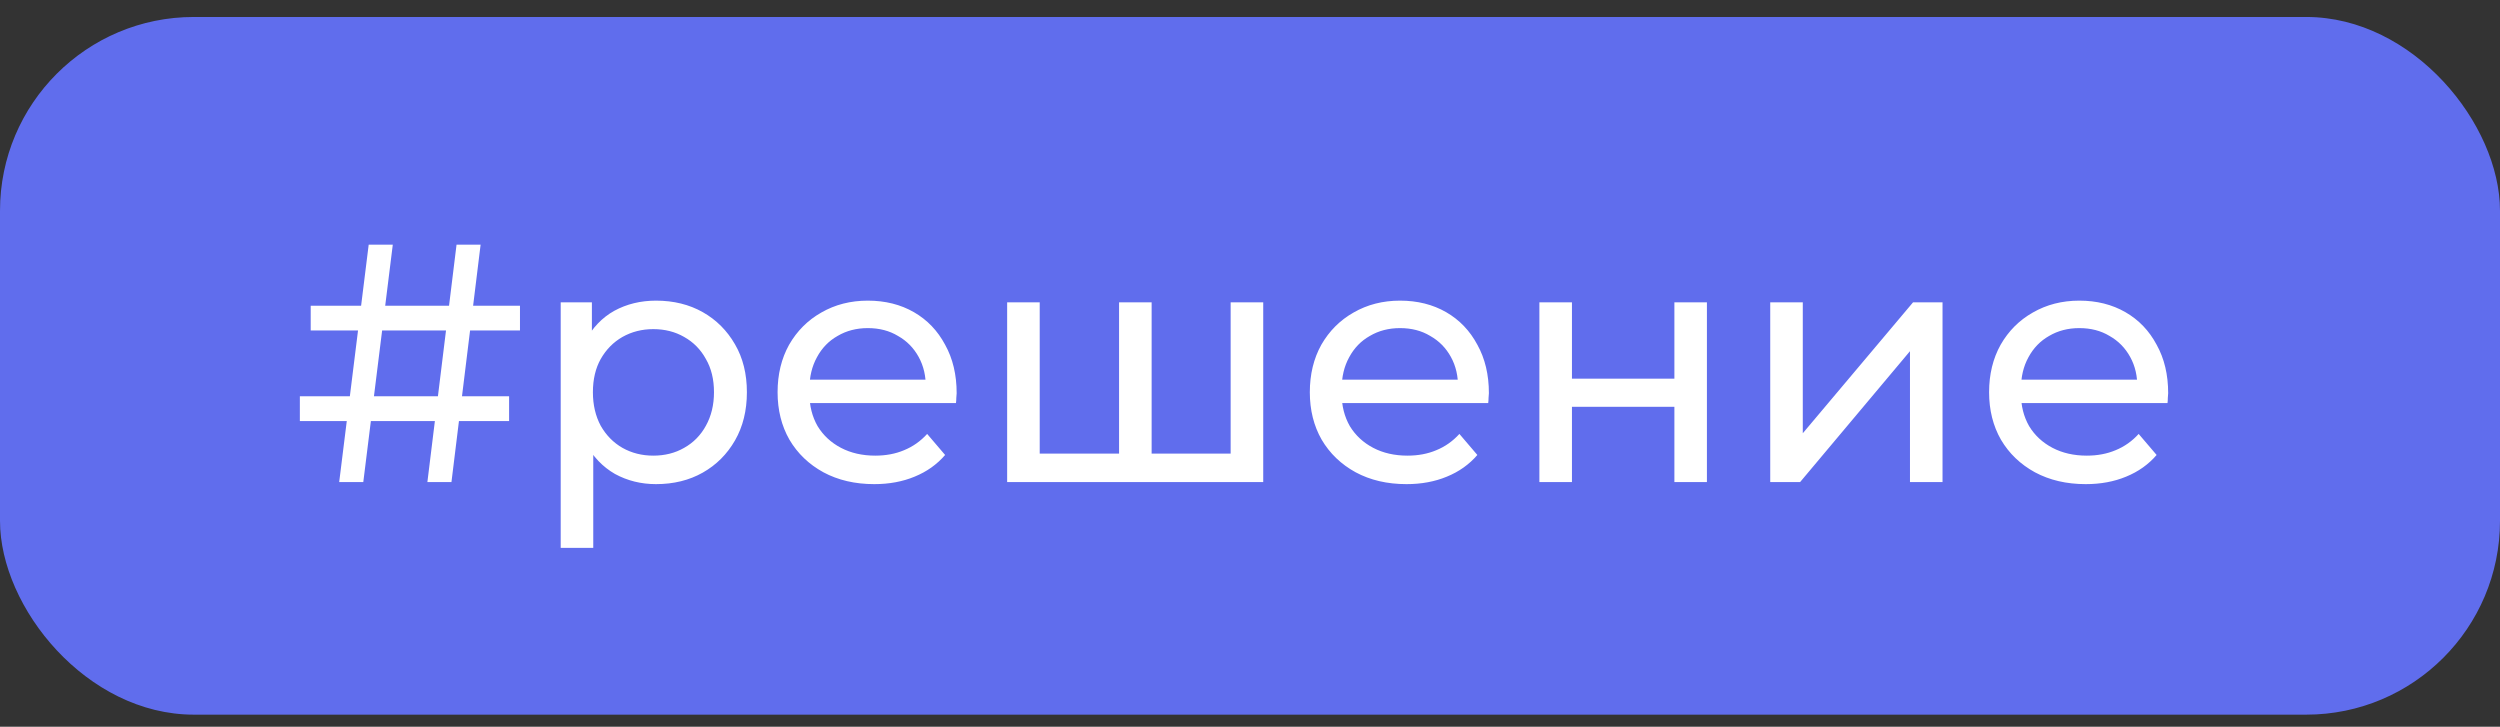
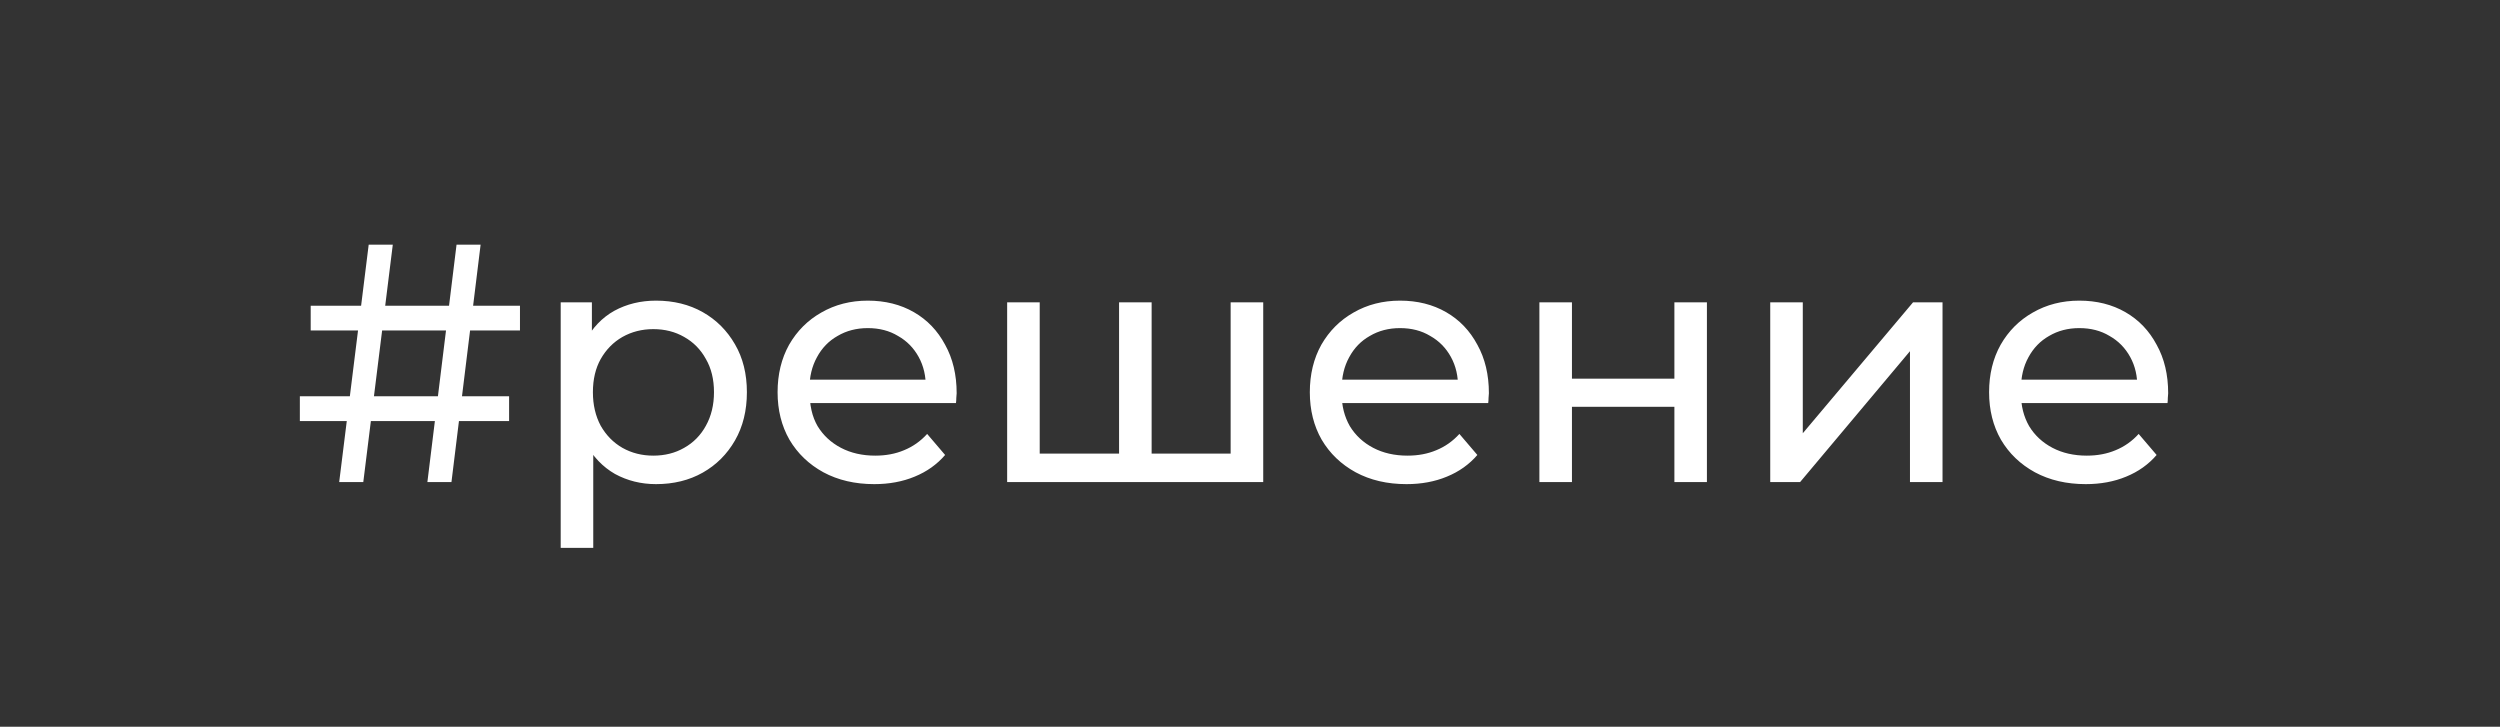
<svg xmlns="http://www.w3.org/2000/svg" width="86" height="25" viewBox="0 0 86 25" fill="none">
  <rect x="0" y="0" width="86" height="25" fill="#333333" stroke="none" />
-   <rect y="0.584" width="86" height="24" rx="6.667" fill="#606DED" />
-   <path d="M14.702 16.584L15.705 8.417H16.533L15.53 16.584H14.702ZM10.315 14.484V13.632H17.513V14.484H10.315ZM11.668 16.584L12.683 8.417H13.512L12.497 16.584H11.668ZM10.688 11.369V10.517H17.887V11.369H10.688ZM22.567 16.654C22.053 16.654 21.583 16.537 21.155 16.304C20.735 16.063 20.396 15.709 20.14 15.242C19.891 14.776 19.767 14.192 19.767 13.492C19.767 12.792 19.887 12.209 20.128 11.742C20.377 11.276 20.712 10.926 21.131 10.692C21.559 10.459 22.038 10.342 22.567 10.342C23.173 10.342 23.71 10.475 24.177 10.739C24.643 11.003 25.013 11.373 25.285 11.847C25.557 12.314 25.693 12.862 25.693 13.492C25.693 14.122 25.557 14.675 25.285 15.149C25.013 15.623 24.643 15.993 24.177 16.257C23.71 16.522 23.173 16.654 22.567 16.654ZM19.288 18.847V10.401H20.361V12.069L20.291 13.504L20.408 14.939V18.847H19.288ZM22.473 15.674C22.87 15.674 23.224 15.585 23.535 15.406C23.854 15.227 24.103 14.974 24.282 14.647C24.468 14.313 24.561 13.928 24.561 13.492C24.561 13.049 24.468 12.668 24.282 12.349C24.103 12.022 23.854 11.77 23.535 11.591C23.224 11.412 22.87 11.322 22.473 11.322C22.084 11.322 21.73 11.412 21.412 11.591C21.1 11.77 20.852 12.022 20.665 12.349C20.486 12.668 20.396 13.049 20.396 13.492C20.396 13.928 20.486 14.313 20.665 14.647C20.852 14.974 21.1 15.227 21.412 15.406C21.73 15.585 22.084 15.674 22.473 15.674ZM30.074 16.654C29.413 16.654 28.829 16.518 28.324 16.246C27.826 15.973 27.437 15.6 27.157 15.126C26.885 14.651 26.749 14.107 26.749 13.492C26.749 12.878 26.881 12.333 27.145 11.859C27.418 11.384 27.787 11.015 28.254 10.751C28.728 10.478 29.261 10.342 29.852 10.342C30.451 10.342 30.98 10.475 31.439 10.739C31.898 11.003 32.255 11.377 32.512 11.859C32.776 12.333 32.909 12.889 32.909 13.527C32.909 13.574 32.905 13.628 32.897 13.691C32.897 13.753 32.893 13.811 32.885 13.866H27.624V13.061H32.302L31.847 13.341C31.855 12.944 31.773 12.59 31.602 12.279C31.431 11.968 31.194 11.727 30.89 11.556C30.595 11.377 30.249 11.287 29.852 11.287C29.463 11.287 29.117 11.377 28.814 11.556C28.51 11.727 28.273 11.972 28.102 12.291C27.931 12.602 27.845 12.96 27.845 13.364V13.551C27.845 13.963 27.939 14.332 28.125 14.659C28.32 14.978 28.588 15.227 28.93 15.406C29.273 15.585 29.665 15.674 30.109 15.674C30.474 15.674 30.805 15.612 31.1 15.487C31.404 15.363 31.668 15.176 31.894 14.927L32.512 15.651C32.232 15.977 31.882 16.226 31.462 16.397C31.05 16.568 30.587 16.654 30.074 16.654ZM38.753 15.604L38.496 15.896V10.401H39.616V15.896L39.336 15.604H42.603L42.334 15.896V10.401H43.455V16.584H34.646V10.401H35.766V15.896L35.498 15.604H38.753ZM48.383 16.654C47.721 16.654 47.138 16.518 46.633 16.246C46.135 15.973 45.746 15.6 45.466 15.126C45.194 14.651 45.058 14.107 45.058 13.492C45.058 12.878 45.19 12.333 45.454 11.859C45.727 11.384 46.096 11.015 46.563 10.751C47.037 10.478 47.57 10.342 48.161 10.342C48.76 10.342 49.289 10.475 49.748 10.739C50.206 11.003 50.564 11.377 50.821 11.859C51.085 12.333 51.218 12.889 51.218 13.527C51.218 13.574 51.214 13.628 51.206 13.691C51.206 13.753 51.202 13.811 51.194 13.866H45.933V13.061H50.611L50.156 13.341C50.164 12.944 50.082 12.59 49.911 12.279C49.74 11.968 49.503 11.727 49.199 11.556C48.904 11.377 48.558 11.287 48.161 11.287C47.772 11.287 47.426 11.377 47.123 11.556C46.819 11.727 46.582 11.972 46.411 12.291C46.24 12.602 46.154 12.96 46.154 13.364V13.551C46.154 13.963 46.248 14.332 46.434 14.659C46.629 14.978 46.897 15.227 47.239 15.406C47.581 15.585 47.974 15.674 48.418 15.674C48.783 15.674 49.114 15.612 49.409 15.487C49.713 15.363 49.977 15.176 50.203 14.927L50.821 15.651C50.541 15.977 50.191 16.226 49.771 16.397C49.359 16.568 48.896 16.654 48.383 16.654ZM52.955 16.584V10.401H54.075V13.026H57.599V10.401H58.718V16.584H57.599V13.994H54.075V16.584H52.955ZM60.896 16.584V10.401H62.016V14.904L65.808 10.401H66.823V16.584H65.703V12.081L61.923 16.584H60.896ZM71.75 16.654C71.089 16.654 70.506 16.518 70 16.246C69.502 15.973 69.113 15.6 68.833 15.126C68.561 14.651 68.425 14.107 68.425 13.492C68.425 12.878 68.557 12.333 68.822 11.859C69.094 11.384 69.463 11.015 69.93 10.751C70.405 10.478 70.937 10.342 71.528 10.342C72.127 10.342 72.656 10.475 73.115 10.739C73.574 11.003 73.932 11.377 74.188 11.859C74.453 12.333 74.585 12.889 74.585 13.527C74.585 13.574 74.581 13.628 74.573 13.691C74.573 13.753 74.57 13.811 74.562 13.866H69.3V13.061H73.978L73.523 13.341C73.531 12.944 73.45 12.59 73.278 12.279C73.107 11.968 72.87 11.727 72.567 11.556C72.271 11.377 71.925 11.287 71.528 11.287C71.14 11.287 70.793 11.377 70.49 11.556C70.187 11.727 69.95 11.972 69.778 12.291C69.607 12.602 69.522 12.96 69.522 13.364V13.551C69.522 13.963 69.615 14.332 69.802 14.659C69.996 14.978 70.265 15.227 70.607 15.406C70.949 15.585 71.342 15.674 71.785 15.674C72.151 15.674 72.481 15.612 72.777 15.487C73.08 15.363 73.345 15.176 73.57 14.927L74.188 15.651C73.908 15.977 73.558 16.226 73.138 16.397C72.726 16.568 72.263 16.654 71.75 16.654Z" fill="white" />
+   <path d="M14.702 16.584L15.705 8.417H16.533L15.53 16.584H14.702ZM10.315 14.484V13.632H17.513V14.484H10.315ZM11.668 16.584L12.683 8.417H13.512L12.497 16.584H11.668ZM10.688 11.369V10.517H17.887V11.369H10.688ZM22.567 16.654C22.053 16.654 21.583 16.537 21.155 16.304C20.735 16.063 20.396 15.709 20.14 15.242C19.891 14.776 19.767 14.192 19.767 13.492C19.767 12.792 19.887 12.209 20.128 11.742C20.377 11.276 20.712 10.926 21.131 10.692C21.559 10.459 22.038 10.342 22.567 10.342C23.173 10.342 23.71 10.475 24.177 10.739C24.643 11.003 25.013 11.373 25.285 11.847C25.557 12.314 25.693 12.862 25.693 13.492C25.693 14.122 25.557 14.675 25.285 15.149C25.013 15.623 24.643 15.993 24.177 16.257C23.71 16.522 23.173 16.654 22.567 16.654ZM19.288 18.847V10.401H20.361V12.069L20.291 13.504L20.408 14.939V18.847H19.288ZM22.473 15.674C22.87 15.674 23.224 15.585 23.535 15.406C23.854 15.227 24.103 14.974 24.282 14.647C24.468 14.313 24.561 13.928 24.561 13.492C24.561 13.049 24.468 12.668 24.282 12.349C24.103 12.022 23.854 11.77 23.535 11.591C23.224 11.412 22.87 11.322 22.473 11.322C22.084 11.322 21.73 11.412 21.412 11.591C21.1 11.77 20.852 12.022 20.665 12.349C20.486 12.668 20.396 13.049 20.396 13.492C20.396 13.928 20.486 14.313 20.665 14.647C20.852 14.974 21.1 15.227 21.412 15.406C21.73 15.585 22.084 15.674 22.473 15.674ZM30.074 16.654C29.413 16.654 28.829 16.518 28.324 16.246C27.826 15.973 27.437 15.6 27.157 15.126C26.885 14.651 26.749 14.107 26.749 13.492C26.749 12.878 26.881 12.333 27.145 11.859C27.418 11.384 27.787 11.015 28.254 10.751C28.728 10.478 29.261 10.342 29.852 10.342C30.451 10.342 30.98 10.475 31.439 10.739C31.898 11.003 32.255 11.377 32.512 11.859C32.776 12.333 32.909 12.889 32.909 13.527C32.909 13.574 32.905 13.628 32.897 13.691C32.897 13.753 32.893 13.811 32.885 13.866H27.624V13.061H32.302L31.847 13.341C31.855 12.944 31.773 12.59 31.602 12.279C31.431 11.968 31.194 11.727 30.89 11.556C30.595 11.377 30.249 11.287 29.852 11.287C29.463 11.287 29.117 11.377 28.814 11.556C28.51 11.727 28.273 11.972 28.102 12.291C27.931 12.602 27.845 12.96 27.845 13.364C27.845 13.963 27.939 14.332 28.125 14.659C28.32 14.978 28.588 15.227 28.93 15.406C29.273 15.585 29.665 15.674 30.109 15.674C30.474 15.674 30.805 15.612 31.1 15.487C31.404 15.363 31.668 15.176 31.894 14.927L32.512 15.651C32.232 15.977 31.882 16.226 31.462 16.397C31.05 16.568 30.587 16.654 30.074 16.654ZM38.753 15.604L38.496 15.896V10.401H39.616V15.896L39.336 15.604H42.603L42.334 15.896V10.401H43.455V16.584H34.646V10.401H35.766V15.896L35.498 15.604H38.753ZM48.383 16.654C47.721 16.654 47.138 16.518 46.633 16.246C46.135 15.973 45.746 15.6 45.466 15.126C45.194 14.651 45.058 14.107 45.058 13.492C45.058 12.878 45.19 12.333 45.454 11.859C45.727 11.384 46.096 11.015 46.563 10.751C47.037 10.478 47.57 10.342 48.161 10.342C48.76 10.342 49.289 10.475 49.748 10.739C50.206 11.003 50.564 11.377 50.821 11.859C51.085 12.333 51.218 12.889 51.218 13.527C51.218 13.574 51.214 13.628 51.206 13.691C51.206 13.753 51.202 13.811 51.194 13.866H45.933V13.061H50.611L50.156 13.341C50.164 12.944 50.082 12.59 49.911 12.279C49.74 11.968 49.503 11.727 49.199 11.556C48.904 11.377 48.558 11.287 48.161 11.287C47.772 11.287 47.426 11.377 47.123 11.556C46.819 11.727 46.582 11.972 46.411 12.291C46.24 12.602 46.154 12.96 46.154 13.364V13.551C46.154 13.963 46.248 14.332 46.434 14.659C46.629 14.978 46.897 15.227 47.239 15.406C47.581 15.585 47.974 15.674 48.418 15.674C48.783 15.674 49.114 15.612 49.409 15.487C49.713 15.363 49.977 15.176 50.203 14.927L50.821 15.651C50.541 15.977 50.191 16.226 49.771 16.397C49.359 16.568 48.896 16.654 48.383 16.654ZM52.955 16.584V10.401H54.075V13.026H57.599V10.401H58.718V16.584H57.599V13.994H54.075V16.584H52.955ZM60.896 16.584V10.401H62.016V14.904L65.808 10.401H66.823V16.584H65.703V12.081L61.923 16.584H60.896ZM71.75 16.654C71.089 16.654 70.506 16.518 70 16.246C69.502 15.973 69.113 15.6 68.833 15.126C68.561 14.651 68.425 14.107 68.425 13.492C68.425 12.878 68.557 12.333 68.822 11.859C69.094 11.384 69.463 11.015 69.93 10.751C70.405 10.478 70.937 10.342 71.528 10.342C72.127 10.342 72.656 10.475 73.115 10.739C73.574 11.003 73.932 11.377 74.188 11.859C74.453 12.333 74.585 12.889 74.585 13.527C74.585 13.574 74.581 13.628 74.573 13.691C74.573 13.753 74.57 13.811 74.562 13.866H69.3V13.061H73.978L73.523 13.341C73.531 12.944 73.45 12.59 73.278 12.279C73.107 11.968 72.87 11.727 72.567 11.556C72.271 11.377 71.925 11.287 71.528 11.287C71.14 11.287 70.793 11.377 70.49 11.556C70.187 11.727 69.95 11.972 69.778 12.291C69.607 12.602 69.522 12.96 69.522 13.364V13.551C69.522 13.963 69.615 14.332 69.802 14.659C69.996 14.978 70.265 15.227 70.607 15.406C70.949 15.585 71.342 15.674 71.785 15.674C72.151 15.674 72.481 15.612 72.777 15.487C73.08 15.363 73.345 15.176 73.57 14.927L74.188 15.651C73.908 15.977 73.558 16.226 73.138 16.397C72.726 16.568 72.263 16.654 71.75 16.654Z" fill="white" />
</svg>